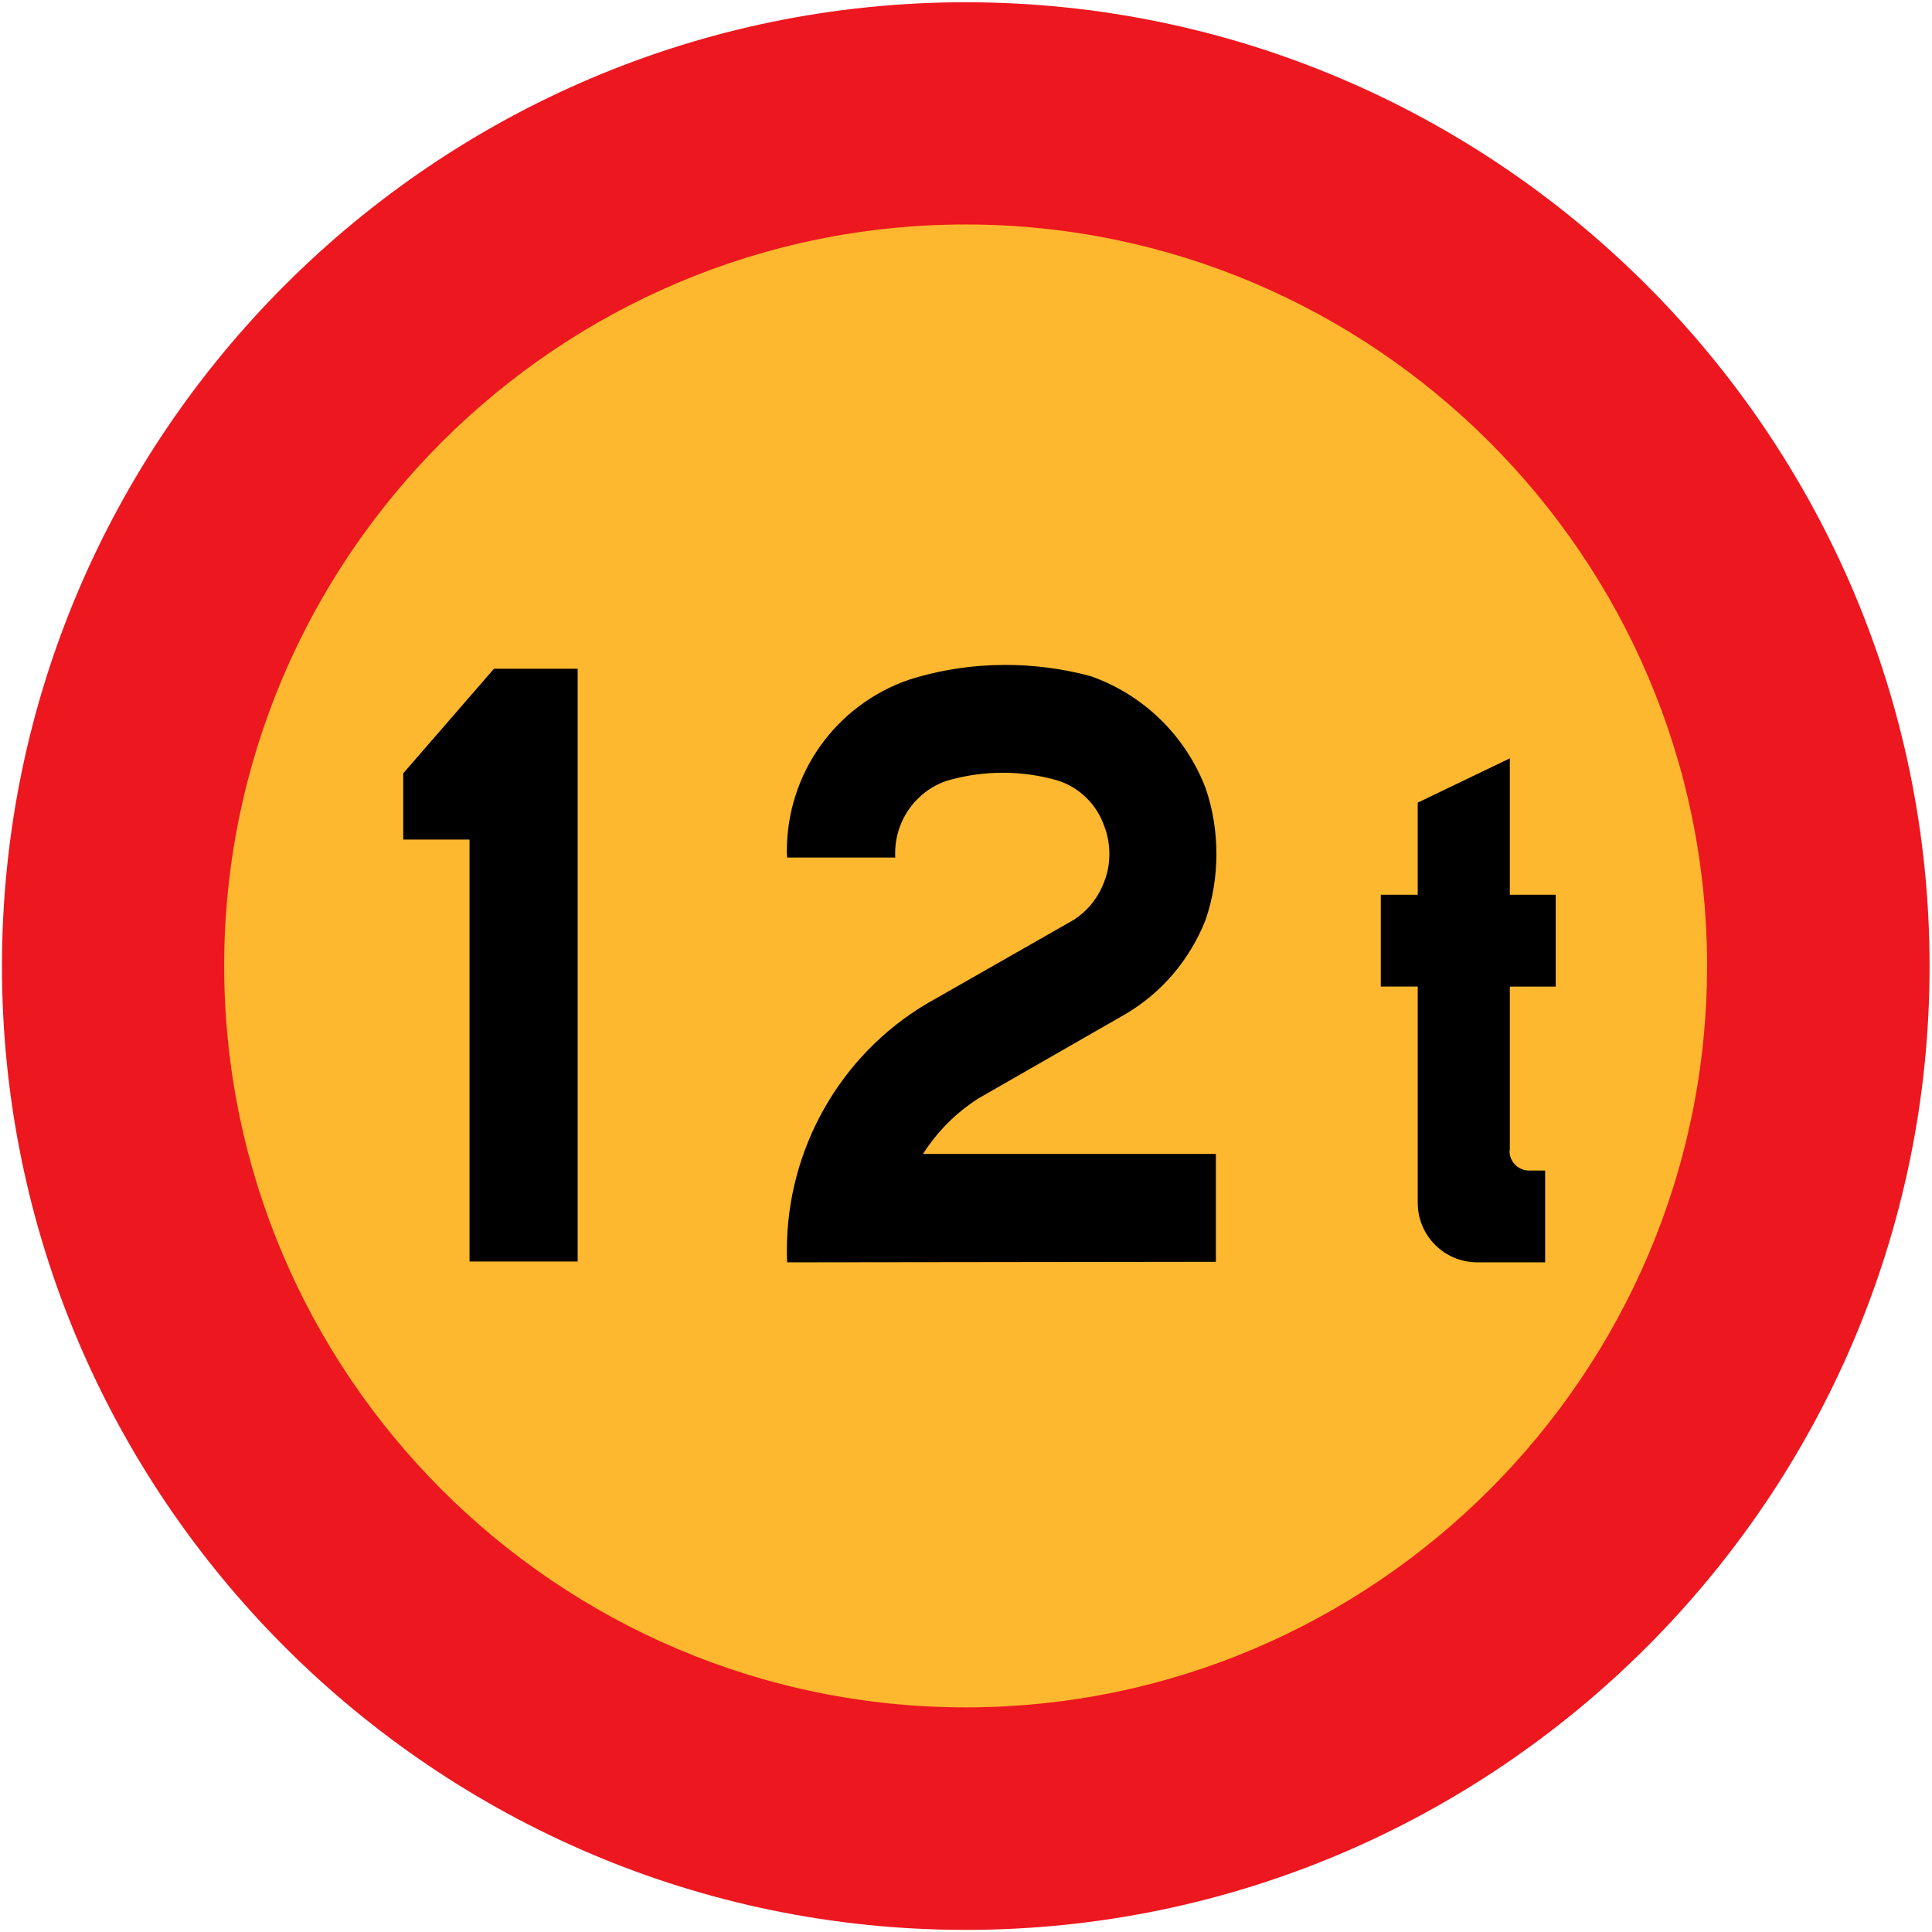
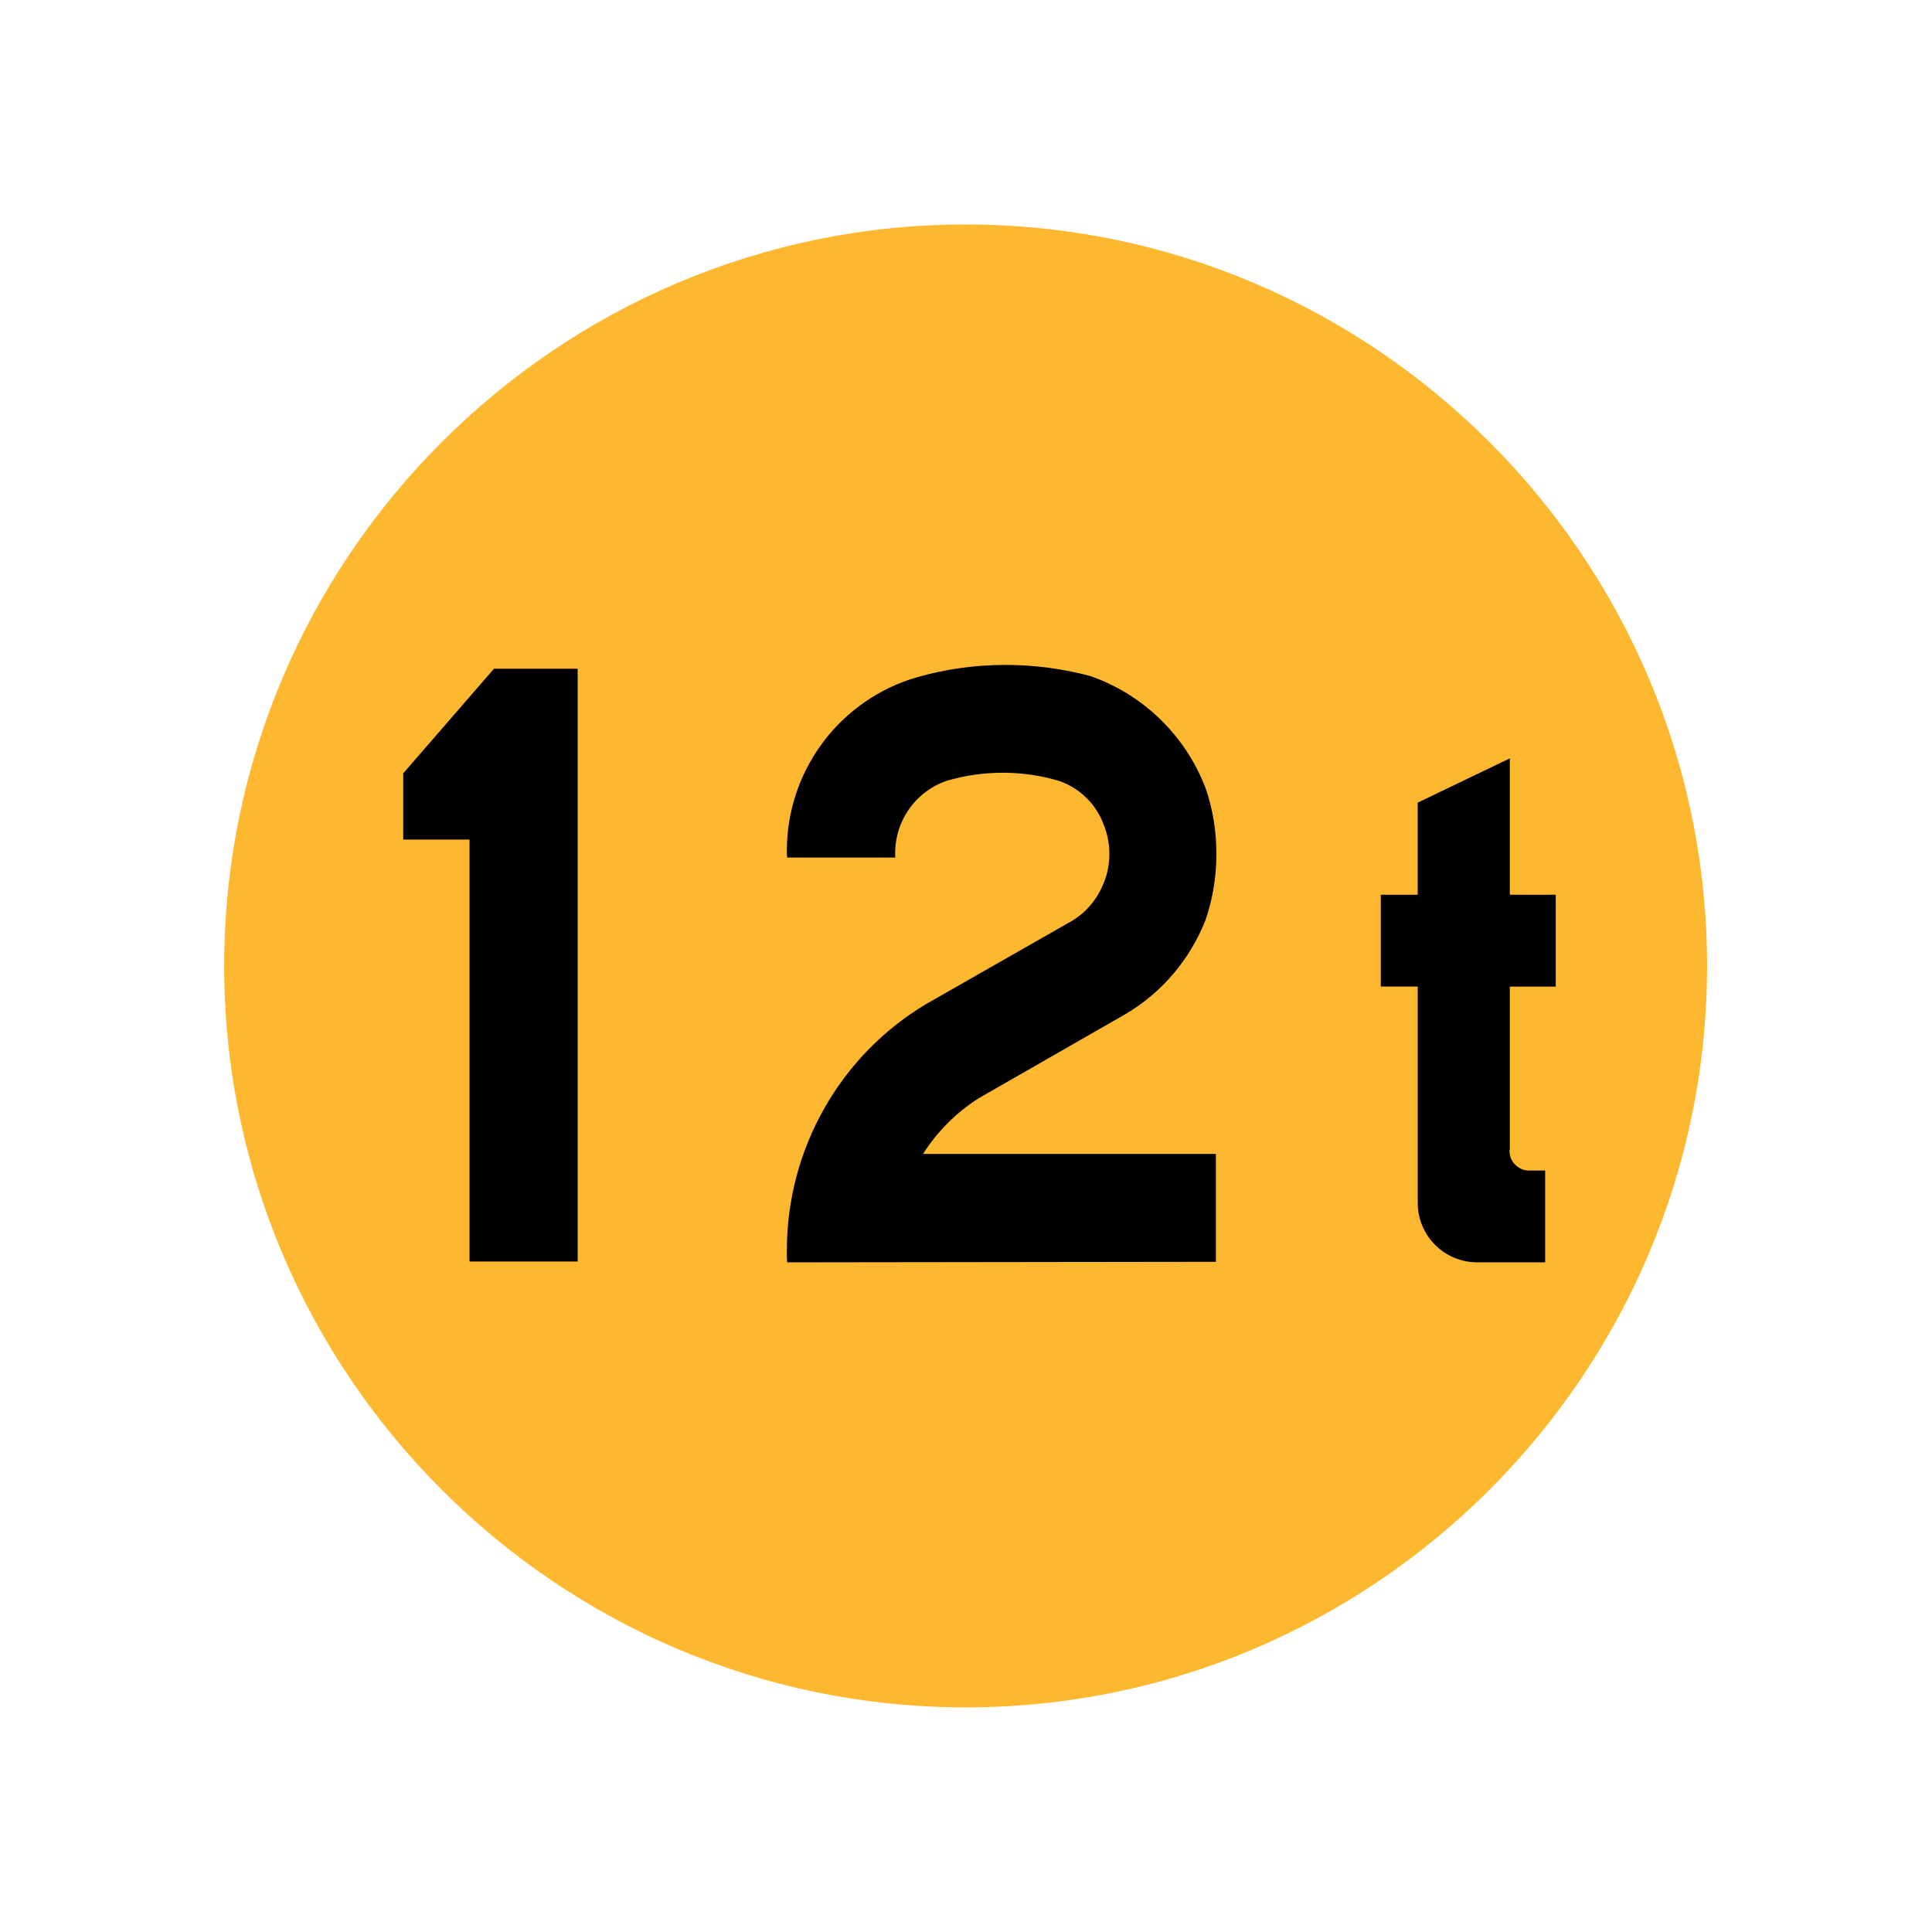
<svg xmlns="http://www.w3.org/2000/svg" xml:space="preserve" viewBox="-0.52 -0.6 512 512">
  <g>
-     <path d="m510.84 255.46c0-140.69-114.77-255.46-255.46-255.46-140.61 0-255.38 114.77-255.38 255.46 0 140.61 114.77 255.38 255.38 255.38 140.69 0 255.46-114.77 255.46-255.38z" fill="#ED171F" />
-     <path d="m451.87 255.38c0-108.22-88.272-196.49-196.49-196.49s-196.49 88.272-196.49 196.49 88.272 196.49 196.49 196.49 196.49-88.27 196.49-196.49z" fill="#FEB82F" />
+     <path d="m451.87 255.38c0-108.22-88.272-196.49-196.49-196.49s-196.49 88.272-196.49 196.49 88.272 196.49 196.49 196.49 196.49-88.27 196.49-196.49" fill="#FEB82F" />
    <path d="m244.08 305.21c3.816-5.976 8.856-11.016 14.76-14.76l38.808-22.248c9.72-5.688 17.136-14.472 21.312-24.984 1.944-5.688 2.88-11.592 2.88-17.496 0-5.976-0.936-11.88-2.88-17.496-5.328-13.896-16.488-24.768-30.528-29.664-7.272-1.944-14.832-2.952-22.464-2.952-8.64 0-17.28 1.296-25.488 3.888-19.44 6.624-32.472 24.84-32.472 45.36 0 0.576 0 1.224 0.072 1.8h28.656c-0.504-9.144 5.112-17.496 13.752-20.376 9.72-2.808 20.016-2.808 29.664 0.072 5.616 1.944 10.008 6.336 11.952 11.952 0.936 2.376 1.368 4.896 1.368 7.416s-0.432 5.04-1.368 7.344c-1.584 4.248-4.464 7.848-8.28 10.224l-38.88 22.176c-22.824 13.608-36.936 38.448-36.936 65.232 0 1.008 0 2.16 0.072 3.24l113.62-0.144v-28.584h-77.61z" />
    <path d="m391.75 333.94h17.208v-24.34h-3.888c-2.952 0.216-5.544-2.16-5.544-5.112 0-0.144 0-0.288 0.072-0.432v-43.2h12.168v-24.34h-12.166v-36.144l-24.408 11.736v24.408h-9.79v24.336h9.792v56.592 0.72c0 8.712 7.056 15.768 15.768 15.768 0.29-0.01 0.5-0.01 0.79-0.01z" />
    <polygon points="123.91 333.72 123.91 221.9 106.34 221.9 106.34 204.34 130.39 176.62 152.57 176.62 152.57 246.82 152.57 333.72" />
  </g>
</svg>